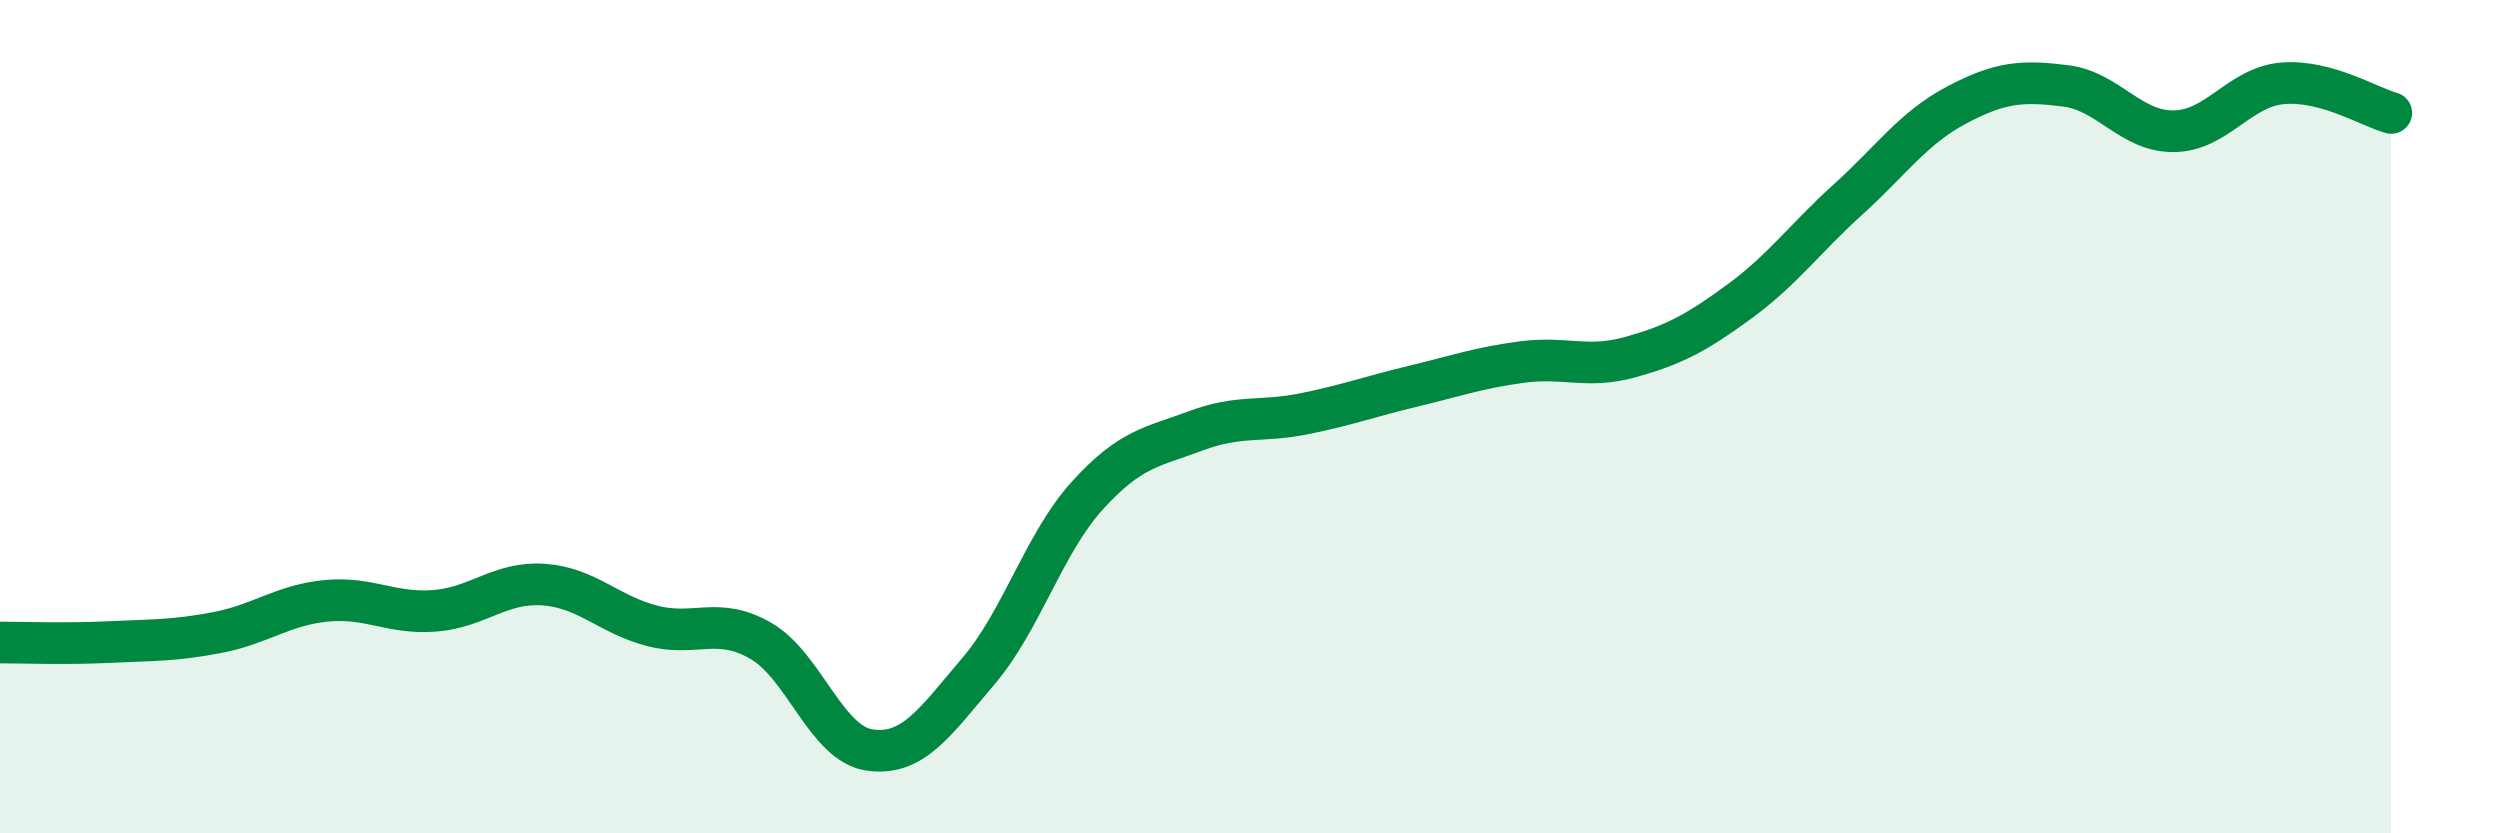
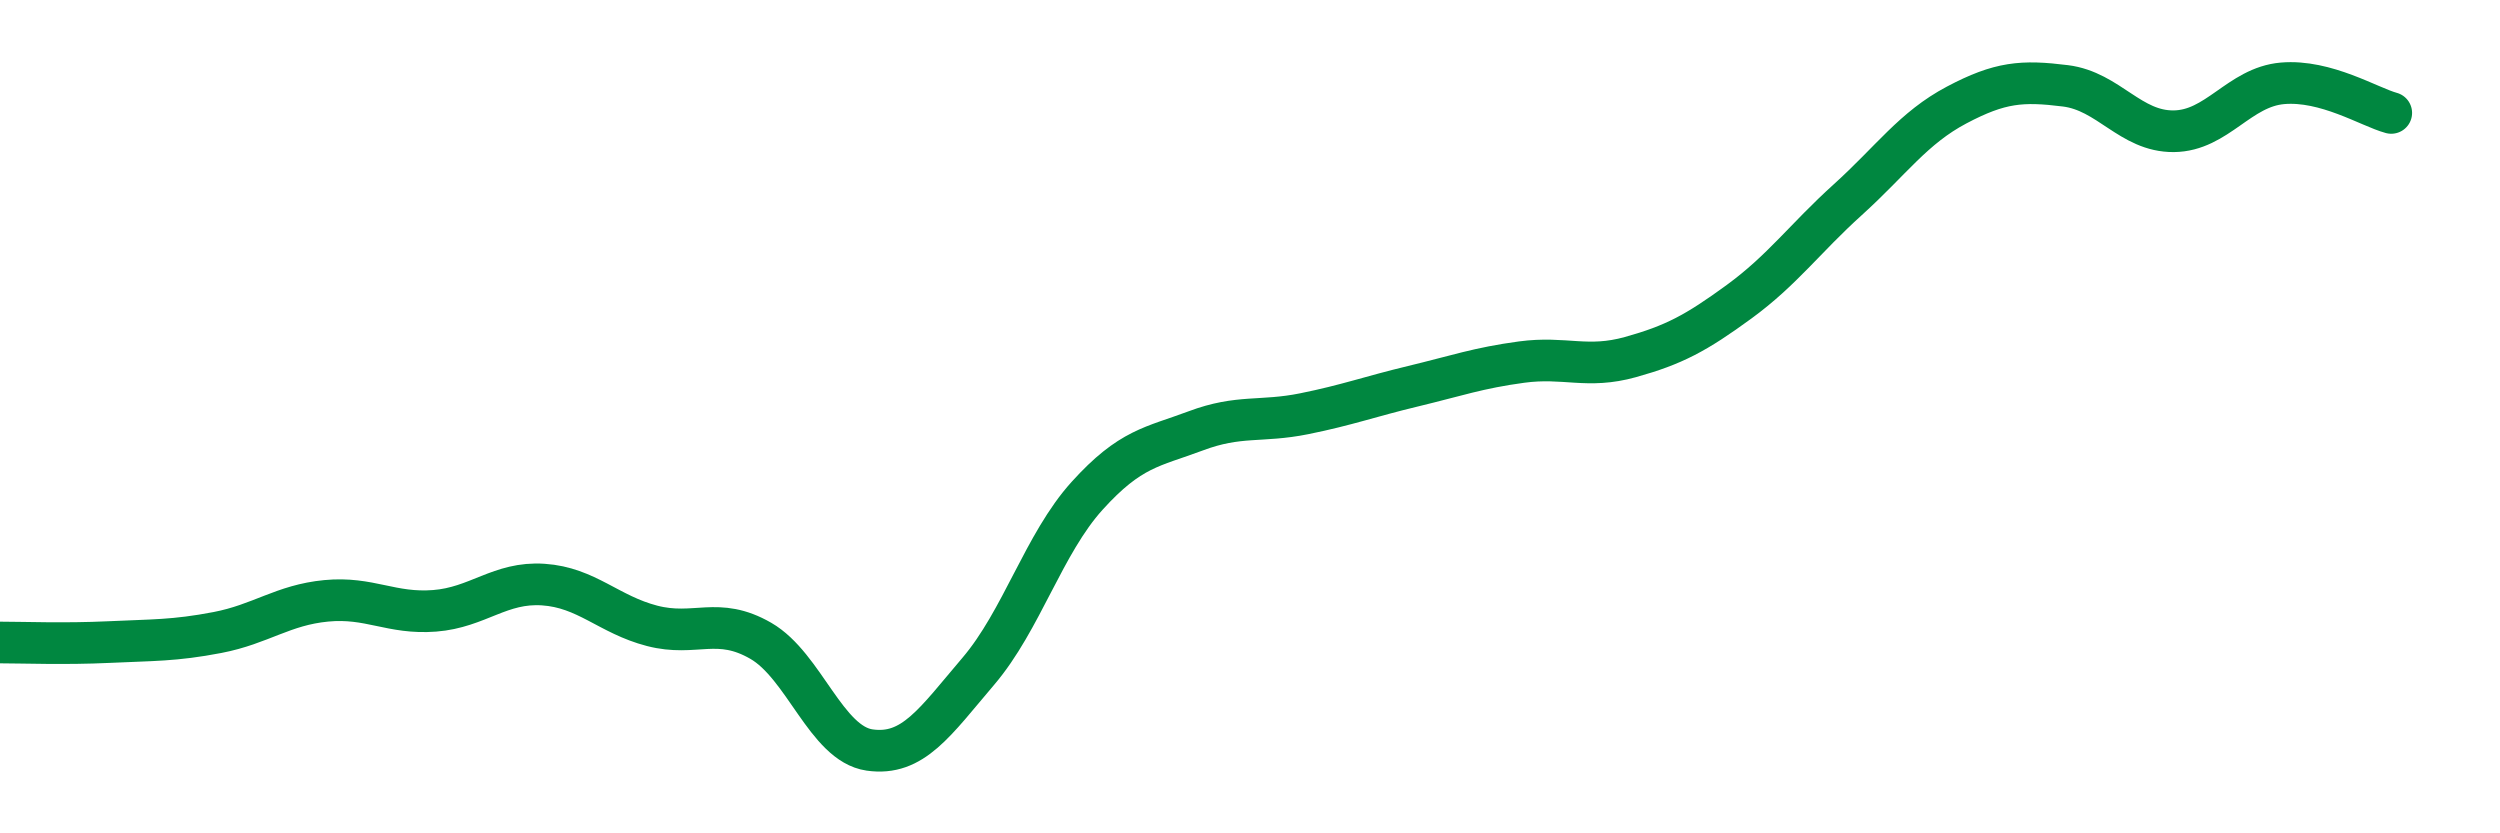
<svg xmlns="http://www.w3.org/2000/svg" width="60" height="20" viewBox="0 0 60 20">
-   <path d="M 0,15.42 C 0.52,15.42 1.57,15.46 2.61,15.41 C 3.65,15.36 4.18,15.38 5.22,15.18 C 6.26,14.98 6.79,14.52 7.83,14.42 C 8.87,14.32 9.39,14.74 10.43,14.66 C 11.47,14.58 12,13.96 13.04,14.03 C 14.08,14.1 14.61,14.75 15.65,15.02 C 16.69,15.29 17.22,14.78 18.26,15.38 C 19.3,15.98 19.83,17.85 20.87,18 C 21.91,18.15 22.44,17.33 23.48,16.11 C 24.52,14.89 25.05,13.05 26.09,11.9 C 27.13,10.75 27.66,10.73 28.7,10.34 C 29.74,9.95 30.26,10.14 31.3,9.93 C 32.34,9.72 32.87,9.52 33.91,9.27 C 34.95,9.02 35.48,8.83 36.52,8.69 C 37.56,8.55 38.09,8.86 39.13,8.57 C 40.17,8.28 40.7,8 41.74,7.24 C 42.78,6.48 43.31,5.73 44.35,4.79 C 45.39,3.85 45.92,3.07 46.96,2.52 C 48,1.97 48.53,1.93 49.57,2.06 C 50.61,2.19 51.13,3.16 52.17,3.15 C 53.21,3.14 53.74,2.09 54.78,2 C 55.82,1.91 56.87,2.57 57.39,2.71L57.39 20L0 20Z" fill="#008740" opacity="0.1" stroke-linecap="round" stroke-linejoin="round" />
  <path d="M 0,15.42 C 0.52,15.42 1.57,15.46 2.61,15.41 C 3.65,15.36 4.18,15.38 5.22,15.18 C 6.26,14.98 6.79,14.52 7.83,14.42 C 8.87,14.32 9.39,14.74 10.43,14.66 C 11.47,14.58 12,13.96 13.04,14.03 C 14.08,14.1 14.61,14.75 15.65,15.02 C 16.69,15.29 17.22,14.78 18.26,15.38 C 19.3,15.98 19.83,17.85 20.87,18 C 21.91,18.15 22.44,17.33 23.48,16.11 C 24.52,14.89 25.05,13.05 26.09,11.9 C 27.13,10.75 27.66,10.73 28.7,10.34 C 29.74,9.95 30.26,10.14 31.3,9.93 C 32.34,9.72 32.87,9.52 33.91,9.27 C 34.95,9.02 35.48,8.83 36.52,8.69 C 37.56,8.55 38.09,8.86 39.13,8.57 C 40.17,8.28 40.7,8 41.74,7.24 C 42.78,6.48 43.31,5.73 44.35,4.79 C 45.39,3.85 45.92,3.07 46.96,2.52 C 48,1.97 48.53,1.93 49.57,2.06 C 50.61,2.19 51.13,3.16 52.17,3.15 C 53.21,3.14 53.74,2.09 54.78,2 C 55.82,1.91 56.87,2.57 57.39,2.71" stroke="#008740" stroke-width="1" fill="none" stroke-linecap="round" stroke-linejoin="round" />
</svg>